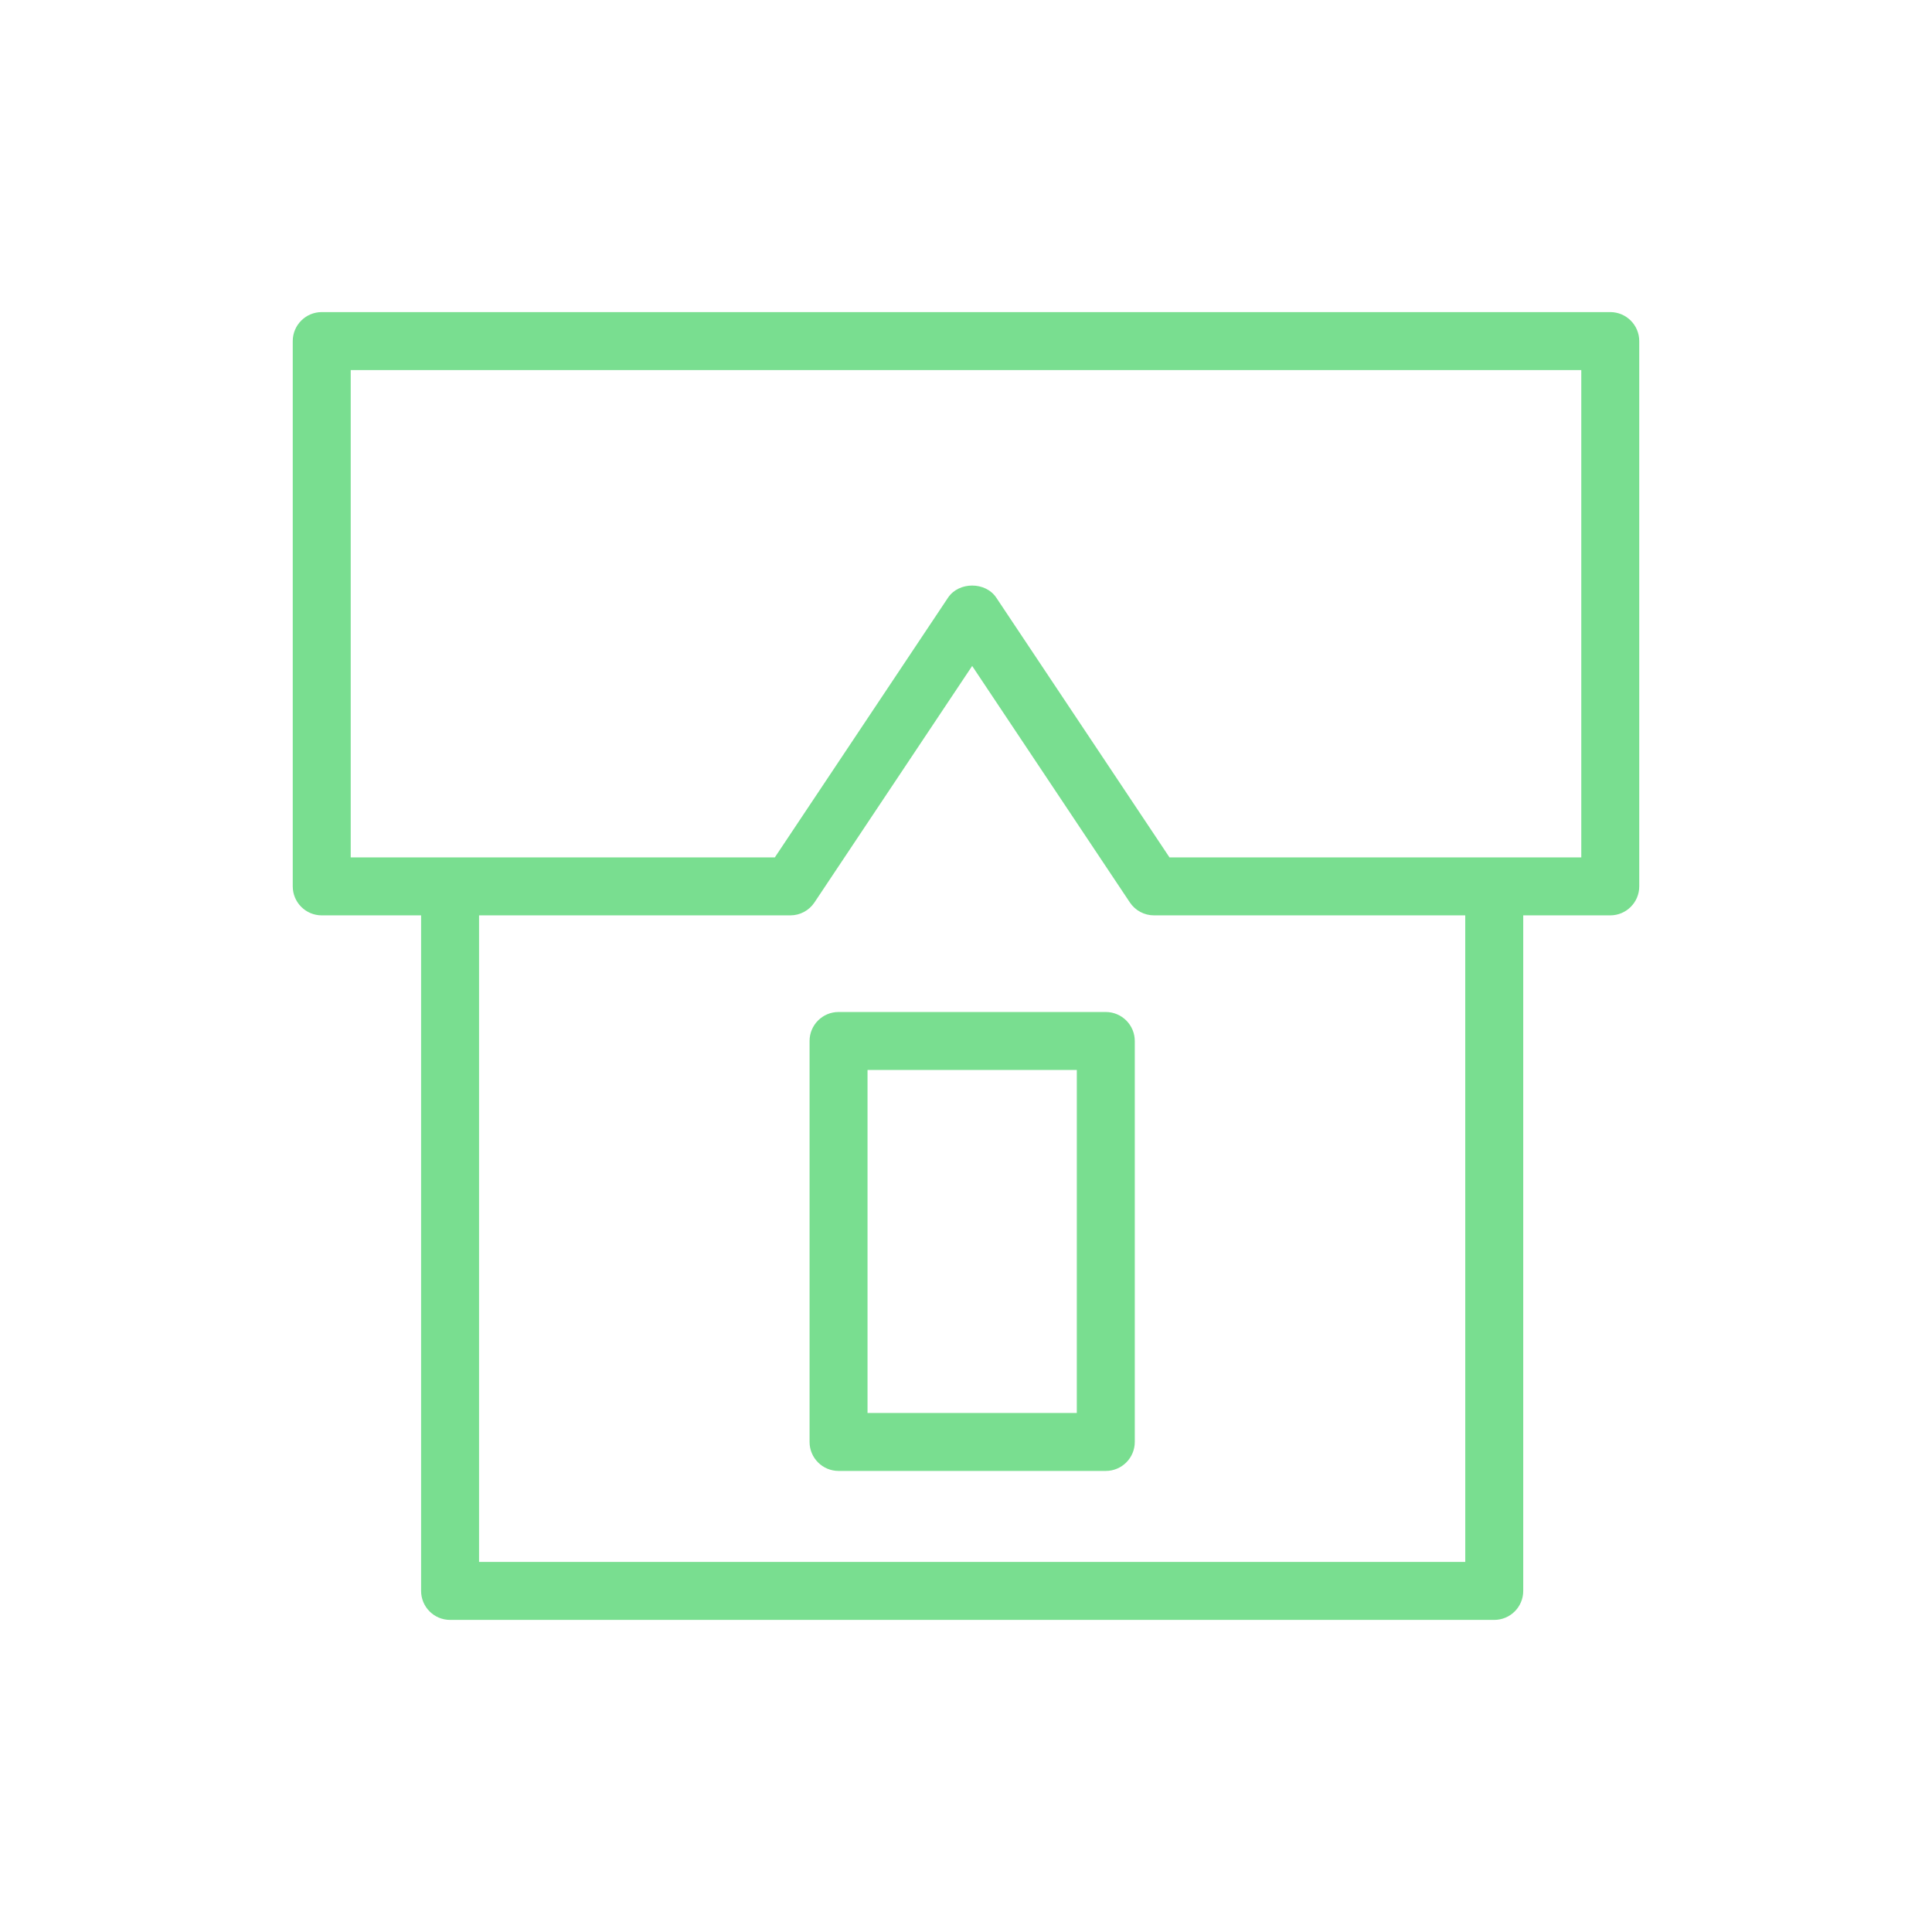
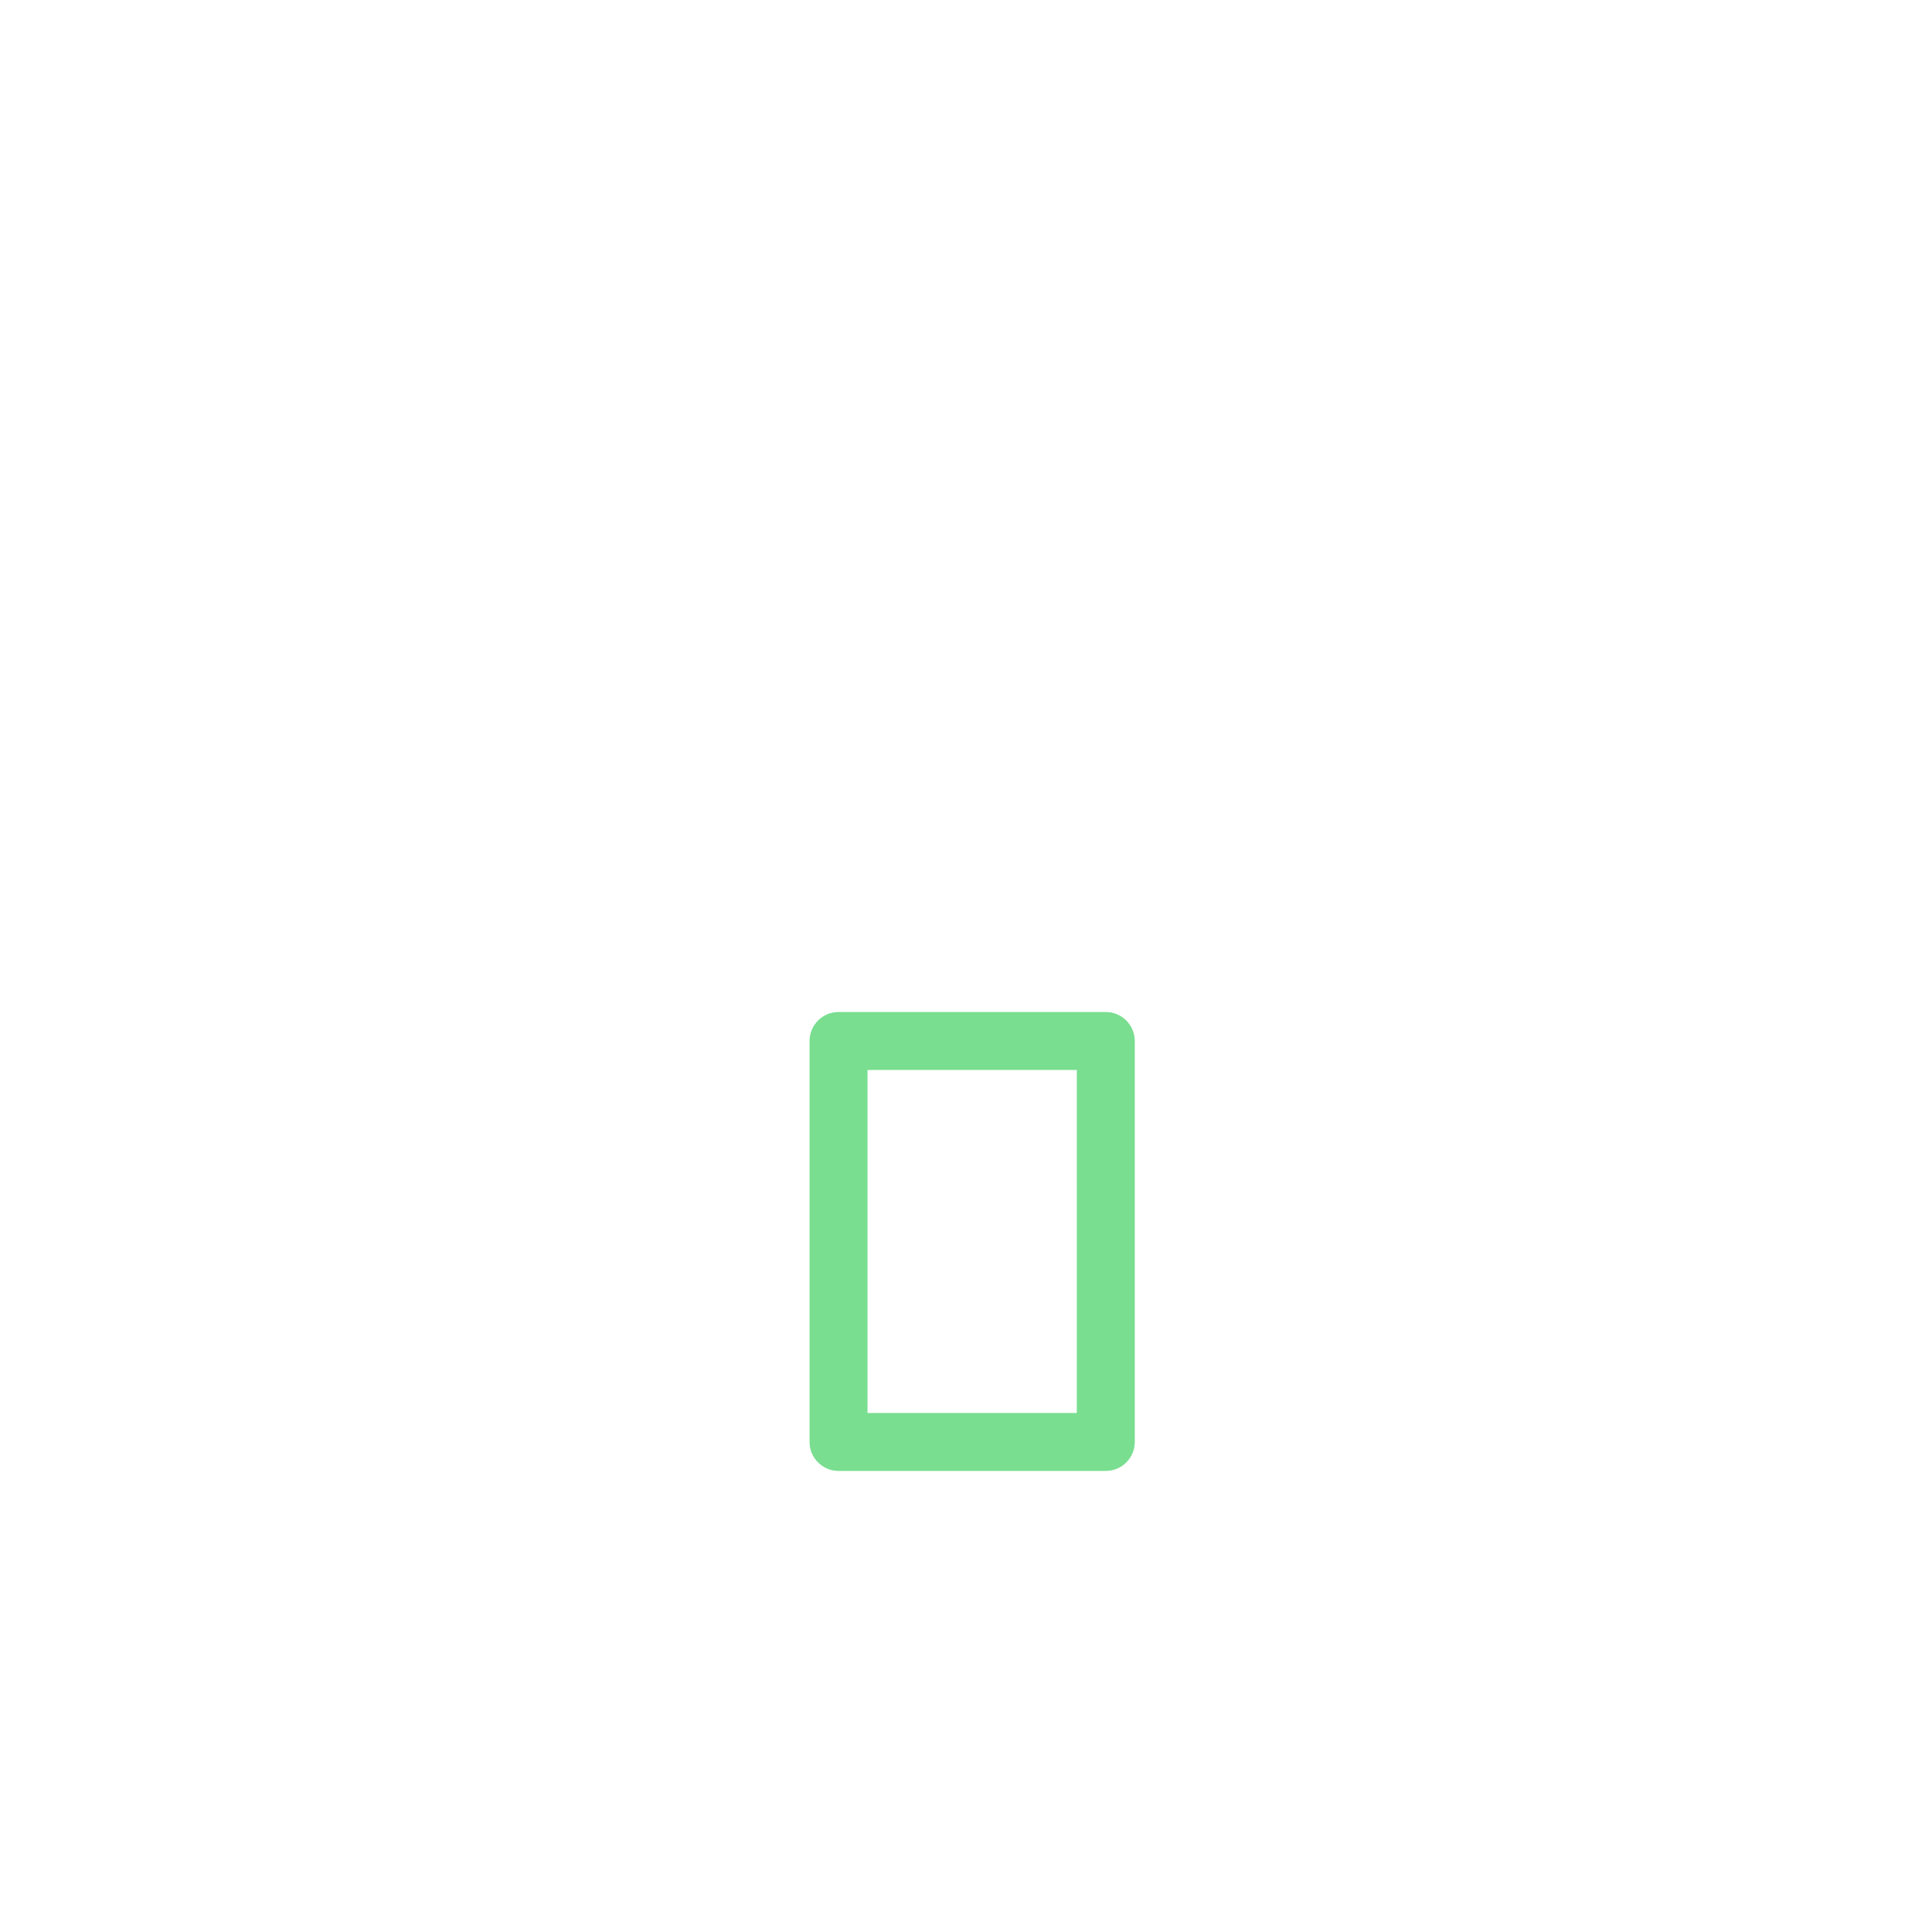
<svg xmlns="http://www.w3.org/2000/svg" width="100" height="100" viewBox="0 0 100 100" fill="none">
-   <path fill-rule="evenodd" clip-rule="evenodd" d="M83.347 16.154C61.116 16.154 38.884 16.154 16.653 16.154C15.825 16.154 15.153 16.826 15.153 17.654C15.153 27.062 15.153 36.471 15.153 45.879C15.153 46.707 15.825 47.379 16.653 47.379C18.367 47.379 20.082 47.379 21.796 47.379C21.796 59.035 21.796 70.69 21.796 82.346C21.796 83.174 22.468 83.846 23.296 83.846C41.311 83.846 59.327 83.846 77.342 83.846C78.171 83.846 78.842 83.174 78.842 82.346C78.842 70.69 78.842 59.035 78.842 47.379C80.344 47.379 81.845 47.379 83.347 47.379C84.175 47.379 84.847 46.707 84.847 45.879C84.847 36.471 84.847 27.062 84.847 17.654C84.847 16.826 84.175 16.154 83.347 16.154ZM75.842 80.846C58.827 80.846 41.811 80.846 24.796 80.846C24.796 69.69 24.796 58.535 24.796 47.379C30.167 47.379 35.537 47.379 40.908 47.379C41.409 47.379 41.878 47.129 42.156 46.711C44.877 42.631 47.598 38.55 50.319 34.47C53.04 38.55 55.761 42.631 58.482 46.711C58.76 47.128 59.229 47.379 59.73 47.379C65.1 47.379 70.471 47.379 75.841 47.379C75.841 58.535 75.841 69.69 75.842 80.846ZM81.847 44.379C74.742 44.379 67.638 44.379 60.533 44.379C57.544 39.897 54.556 35.416 51.567 30.934C51.01 30.099 49.627 30.1 49.071 30.934C46.082 35.416 43.094 39.897 40.105 44.379C32.788 44.379 25.47 44.379 18.153 44.379C18.153 35.971 18.153 27.562 18.153 19.154C39.384 19.154 60.616 19.154 81.847 19.154C81.847 27.562 81.847 35.971 81.847 44.379Z" fill="#79DE90" />
  <path fill-rule="evenodd" clip-rule="evenodd" d="M57.235 52.381C52.624 52.381 48.014 52.381 43.403 52.381C42.575 52.381 41.903 53.053 41.903 53.881C41.903 60.799 41.903 67.717 41.903 74.635C41.903 75.463 42.575 76.135 43.403 76.135C48.014 76.135 52.625 76.135 57.236 76.135C58.064 76.135 58.736 75.463 58.736 74.635C58.736 67.717 58.736 60.799 58.736 53.881C58.735 53.053 58.063 52.382 57.235 52.381ZM55.735 73.135C52.124 73.135 48.514 73.135 44.903 73.135C44.903 67.217 44.903 61.299 44.903 55.381C48.514 55.381 52.125 55.381 55.736 55.381C55.736 61.299 55.736 67.217 55.735 73.135Z" fill="#79DE90" />
</svg>